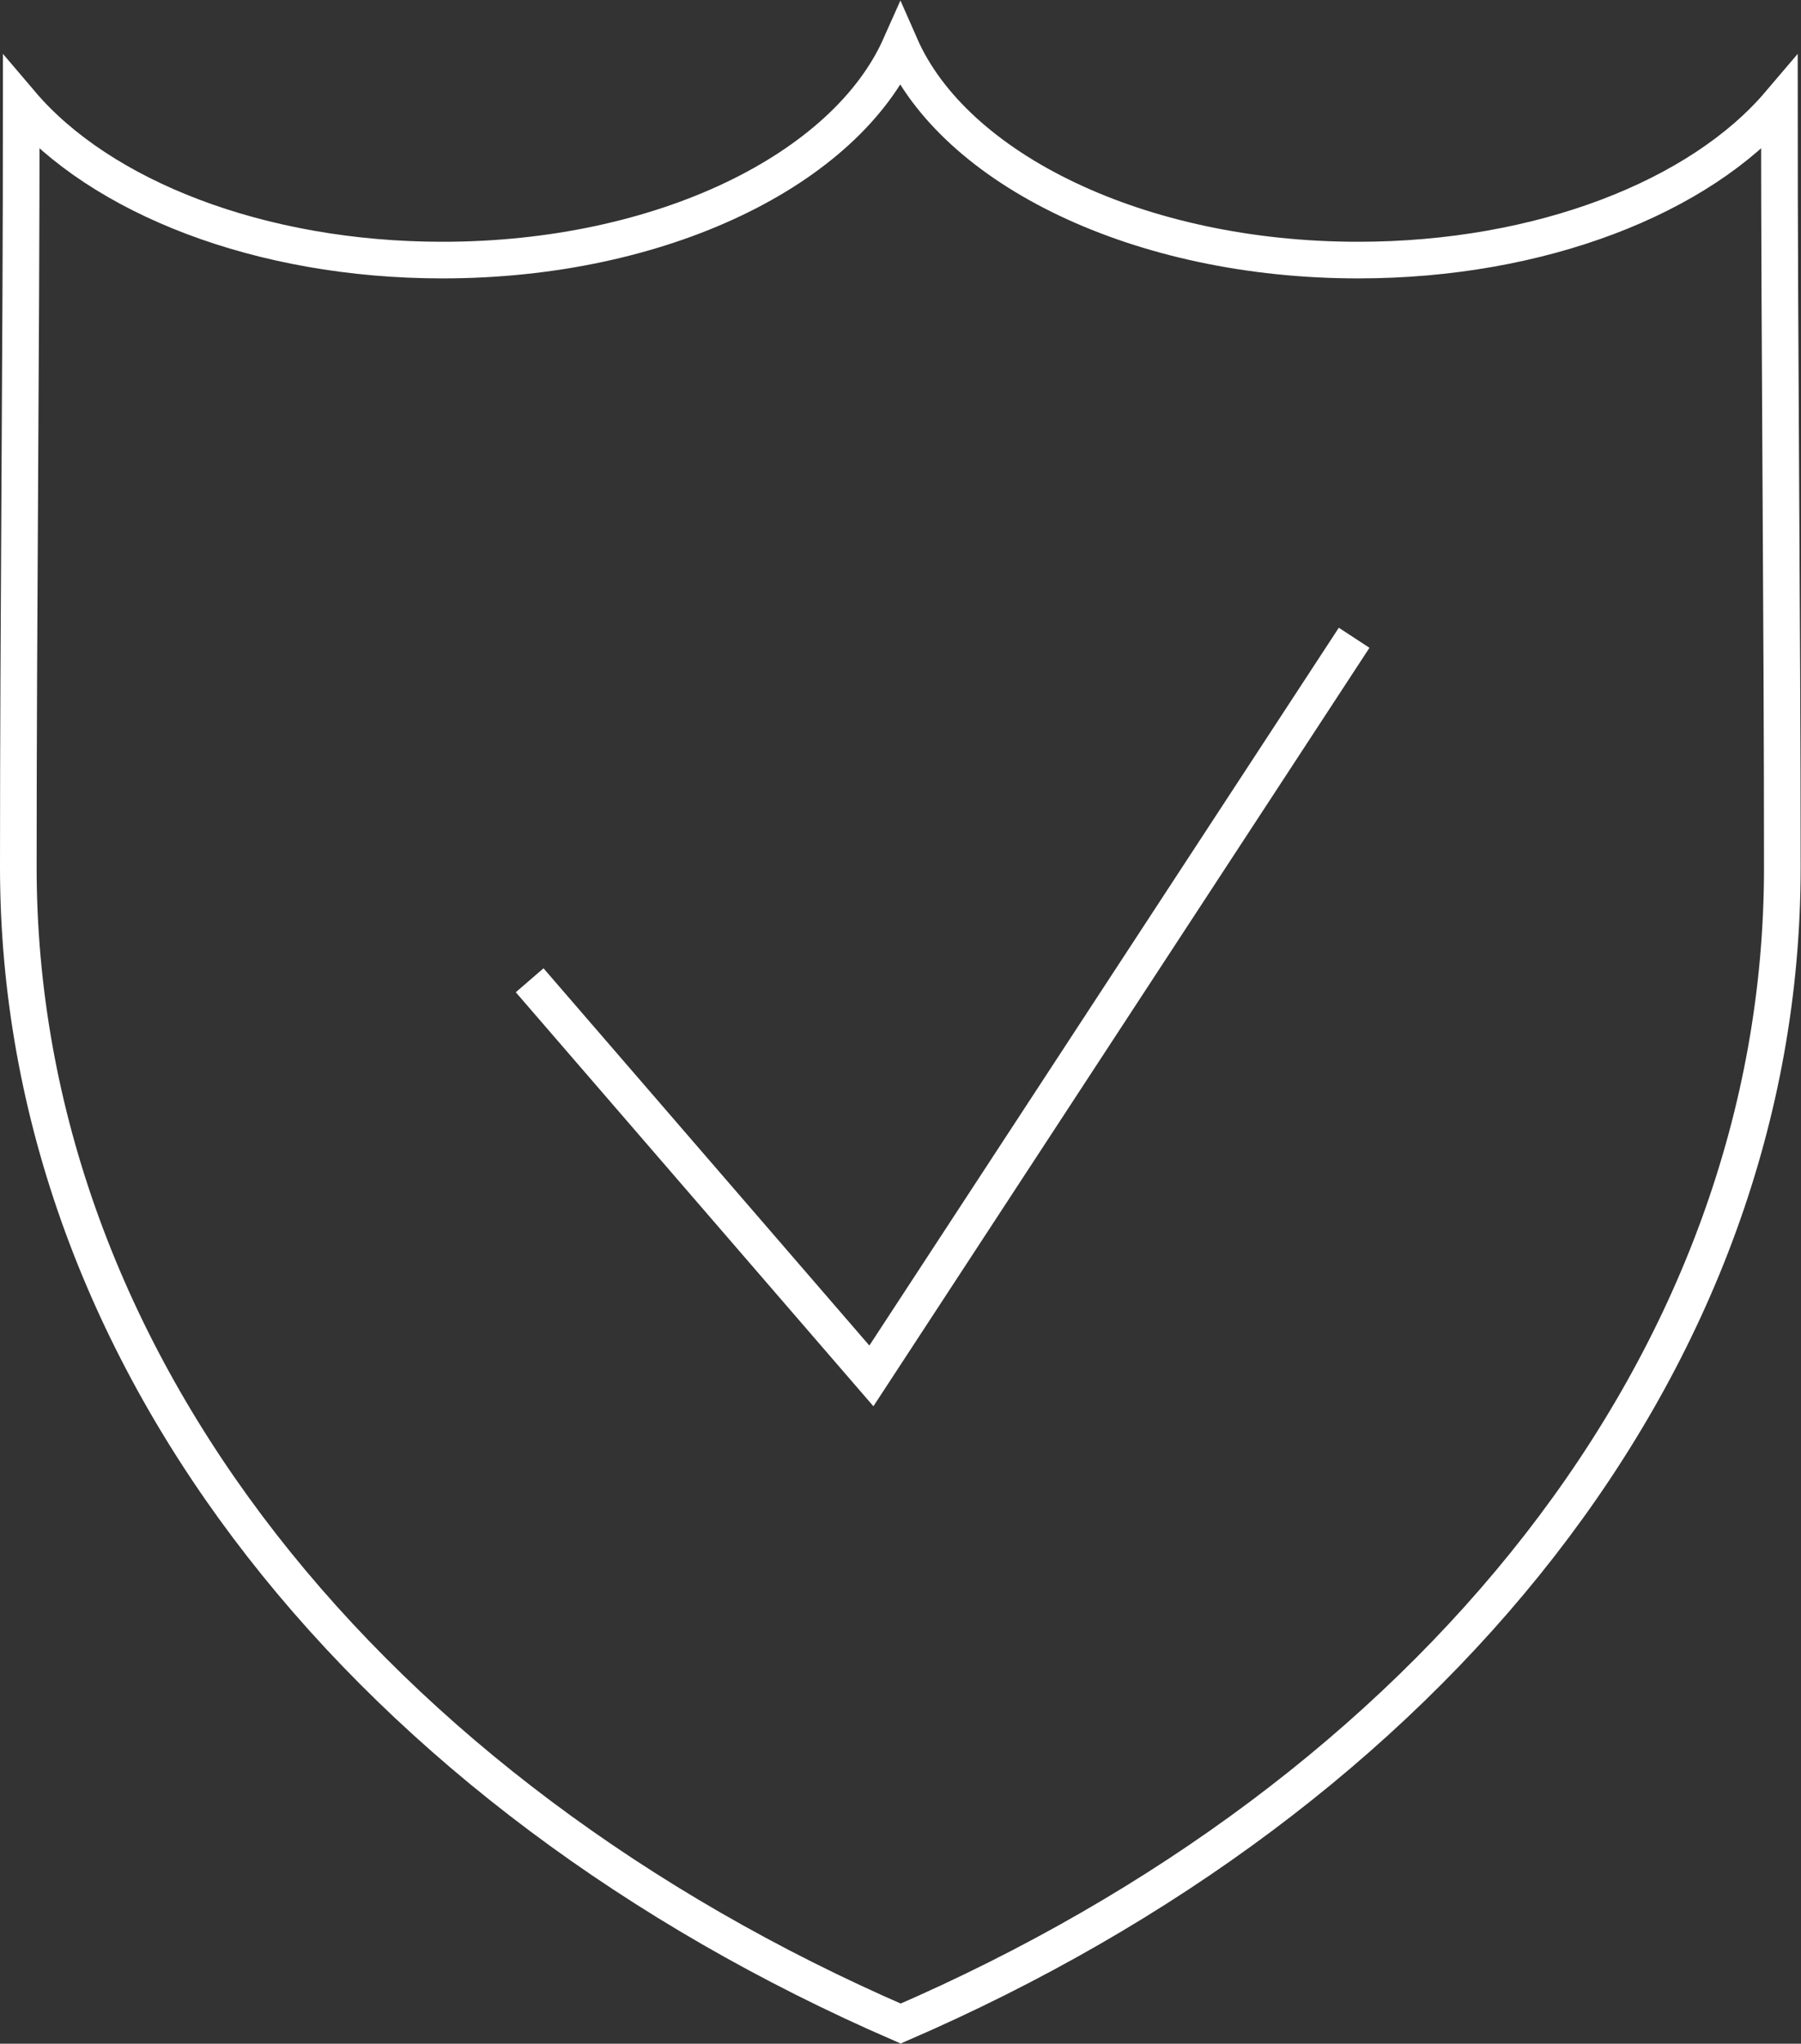
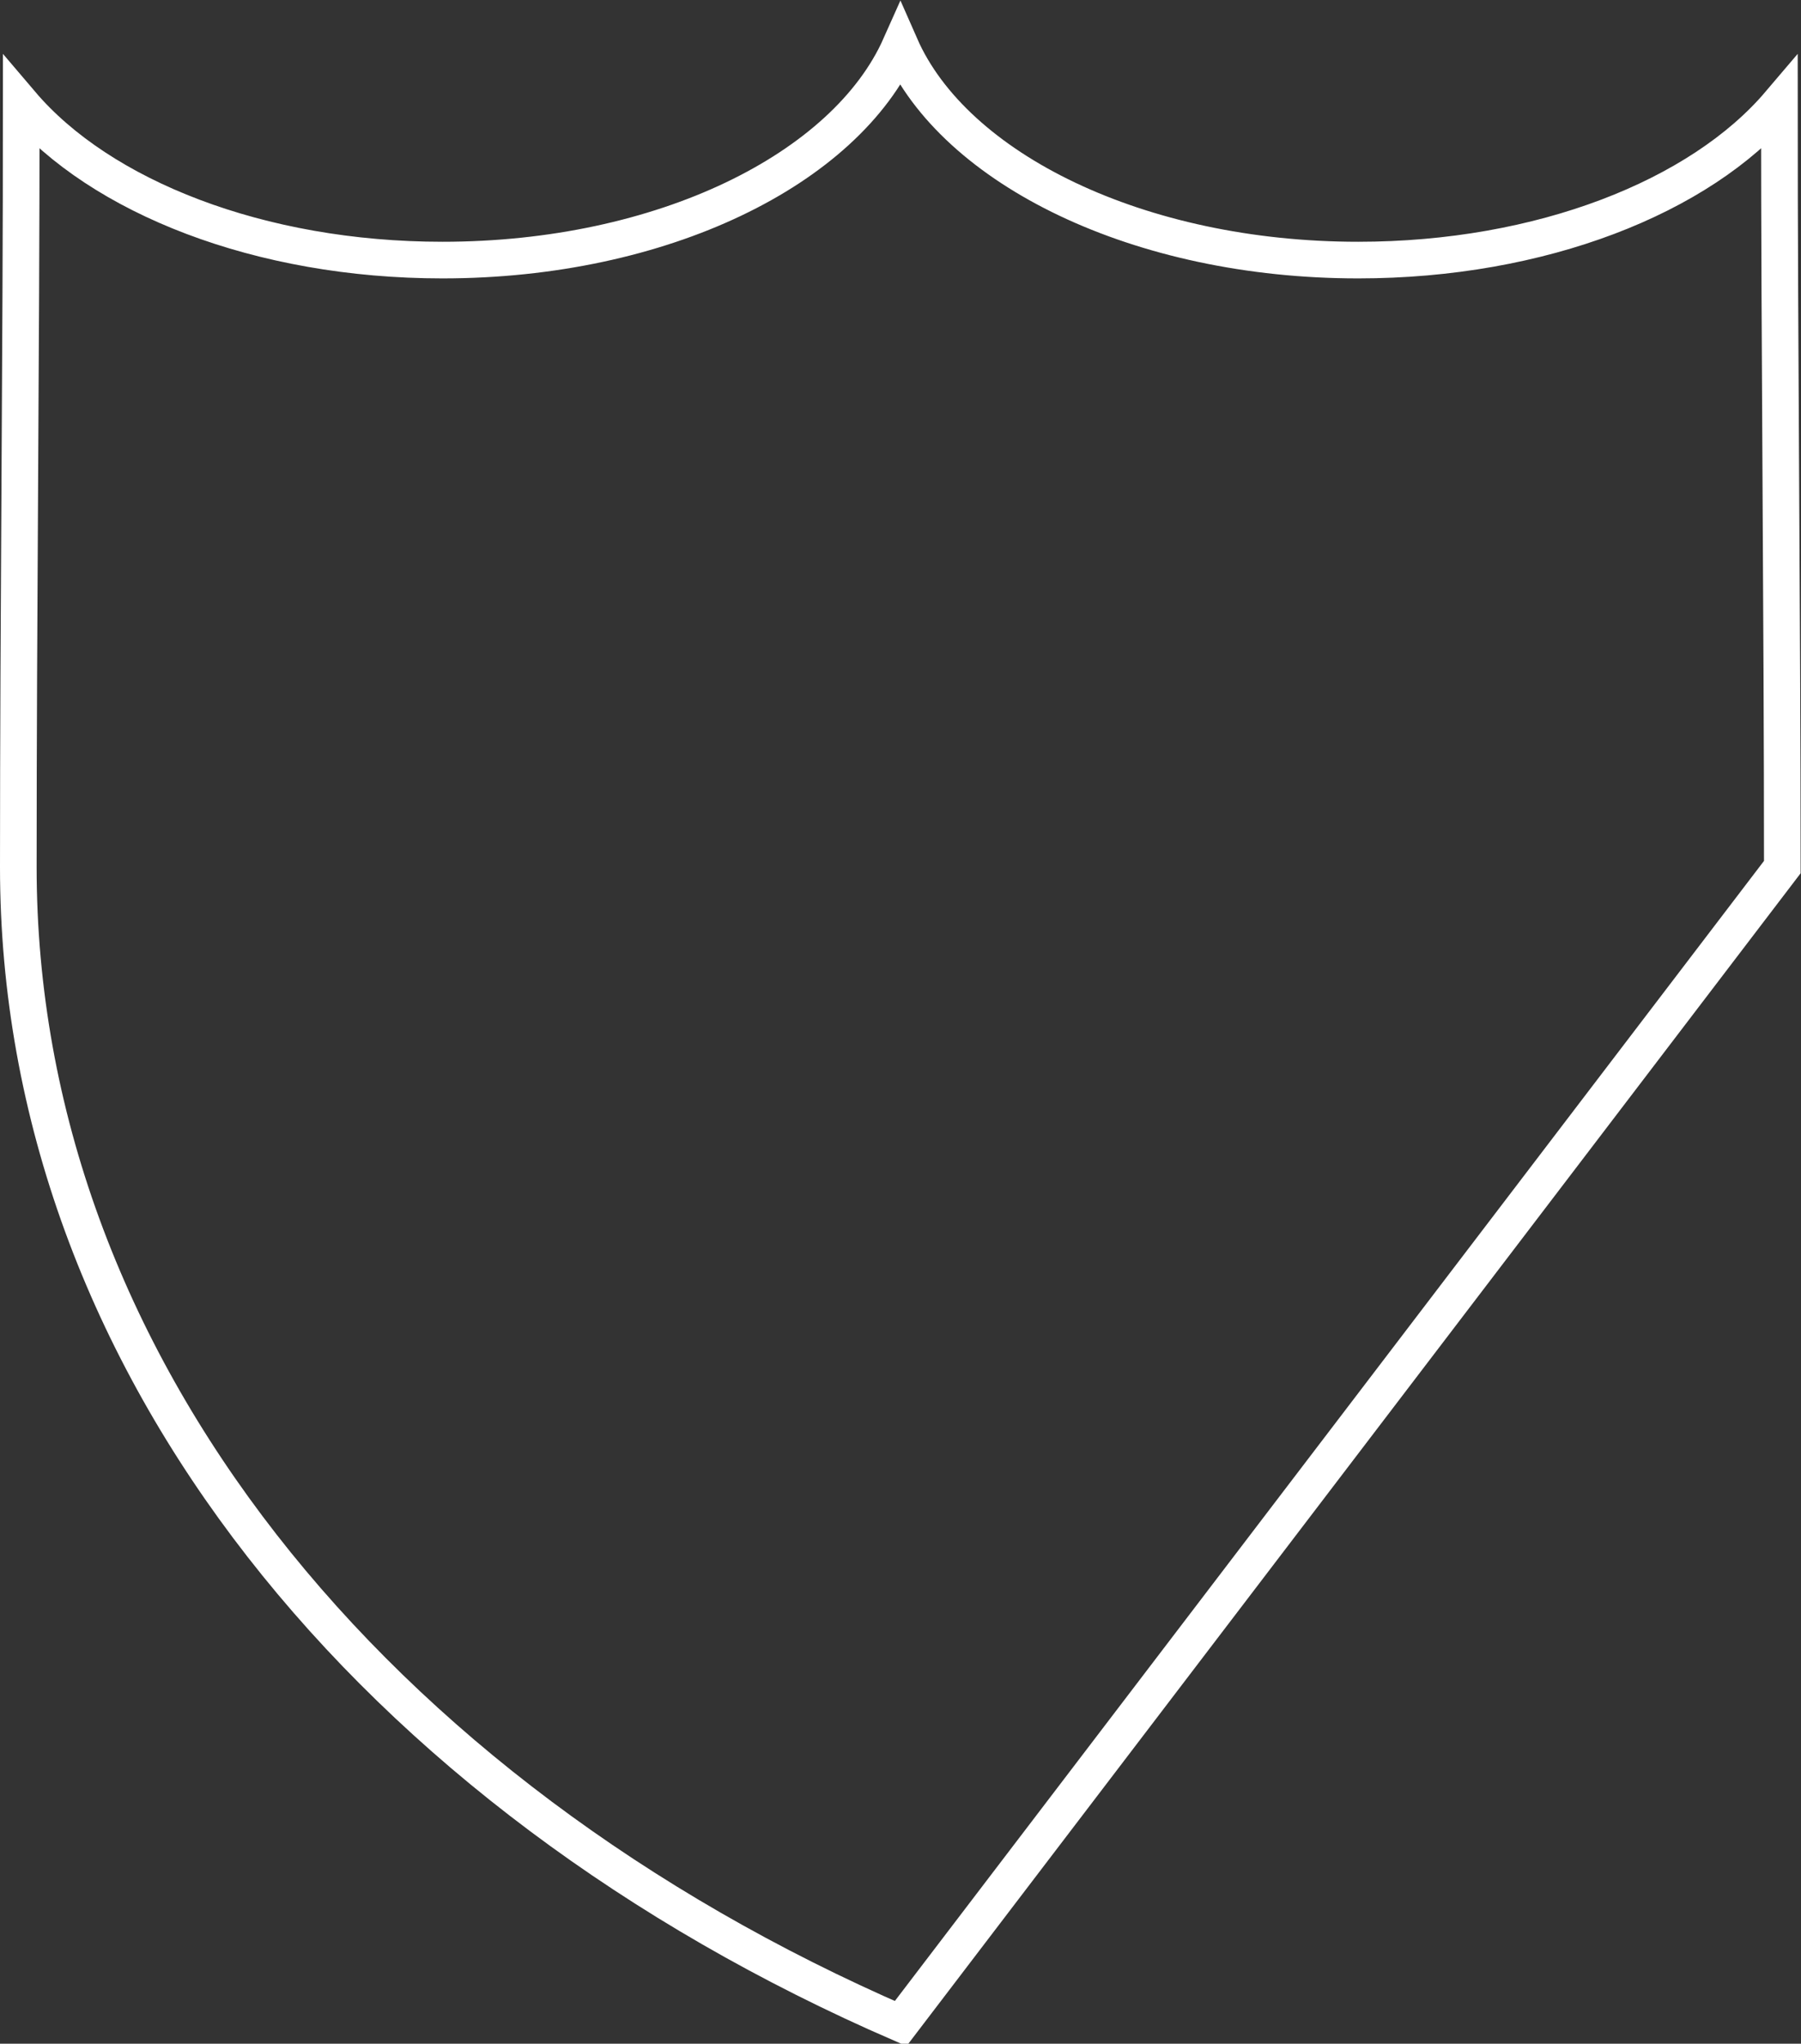
<svg xmlns="http://www.w3.org/2000/svg" viewBox="0 0 49.17 55.79">
  <rect x="0" y="0" width="49.17" height="55.79" fill="#333333" stroke="none" />
  <defs>
    <style>.cls-1{fill:none;stroke:#fff;stroke-miterlimit:22.93;}</style>
  </defs>
  <title>Asset 6</title>
  <g id="Layer_2" data-name="Layer 2">
    <g id="Layer_2-2" data-name="Layer 2">
-       <path class="cls-1" d="M24.59,55.24C10.21,49,.5,37.21.5,23.67c0-6.94.08-13.9.08-20.84,2.16,2.54,6.5,4.27,11.5,4.27,6,0,11-2.48,12.5-5.85,1.48,3.37,6.52,5.85,12.5,5.85,5,0,9.34-1.73,11.5-4.27,0,6.95.08,13.9.08,20.84C48.67,37.21,39,49,24.59,55.24Z" />
-       <polyline class="cls-1" points="14.46 26.76 23.79 37.56 36.97 17.41" />
+       <path class="cls-1" d="M24.59,55.24C10.21,49,.5,37.21.5,23.67c0-6.94.08-13.9.08-20.84,2.16,2.54,6.5,4.27,11.5,4.27,6,0,11-2.48,12.5-5.85,1.48,3.37,6.52,5.85,12.5,5.85,5,0,9.34-1.73,11.5-4.27,0,6.95.08,13.9.08,20.84Z" />
    </g>
  </g>
</svg>